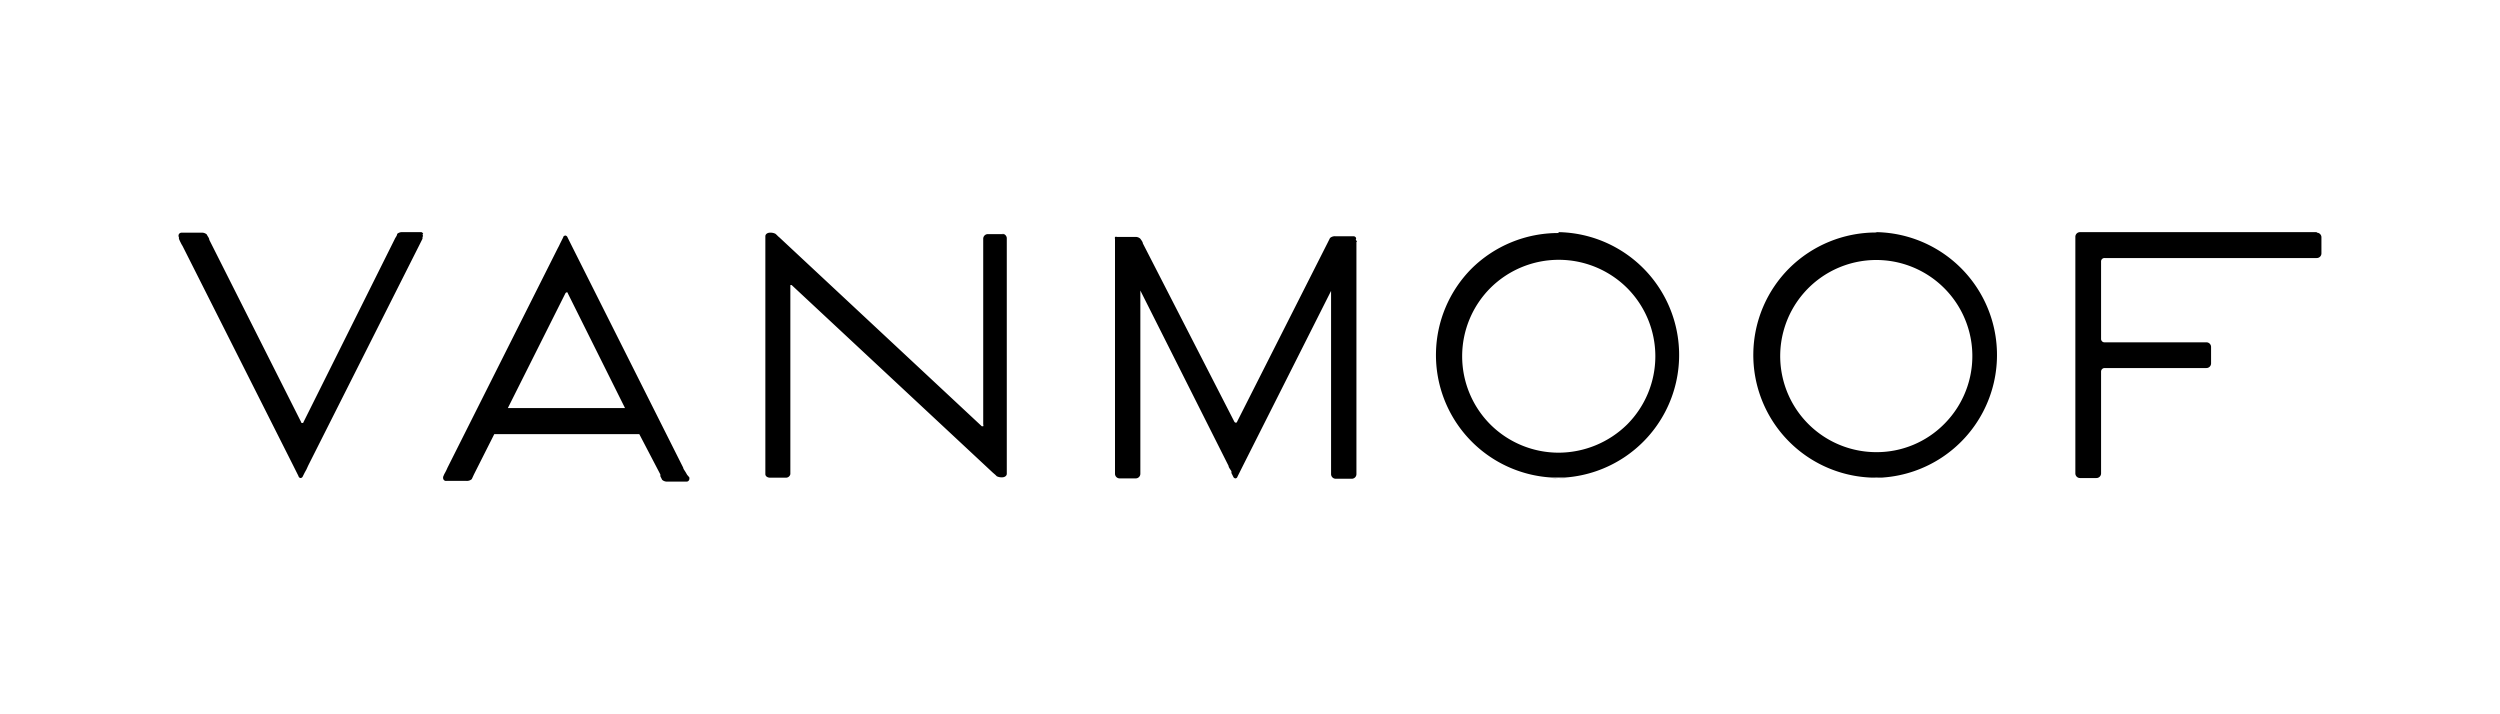
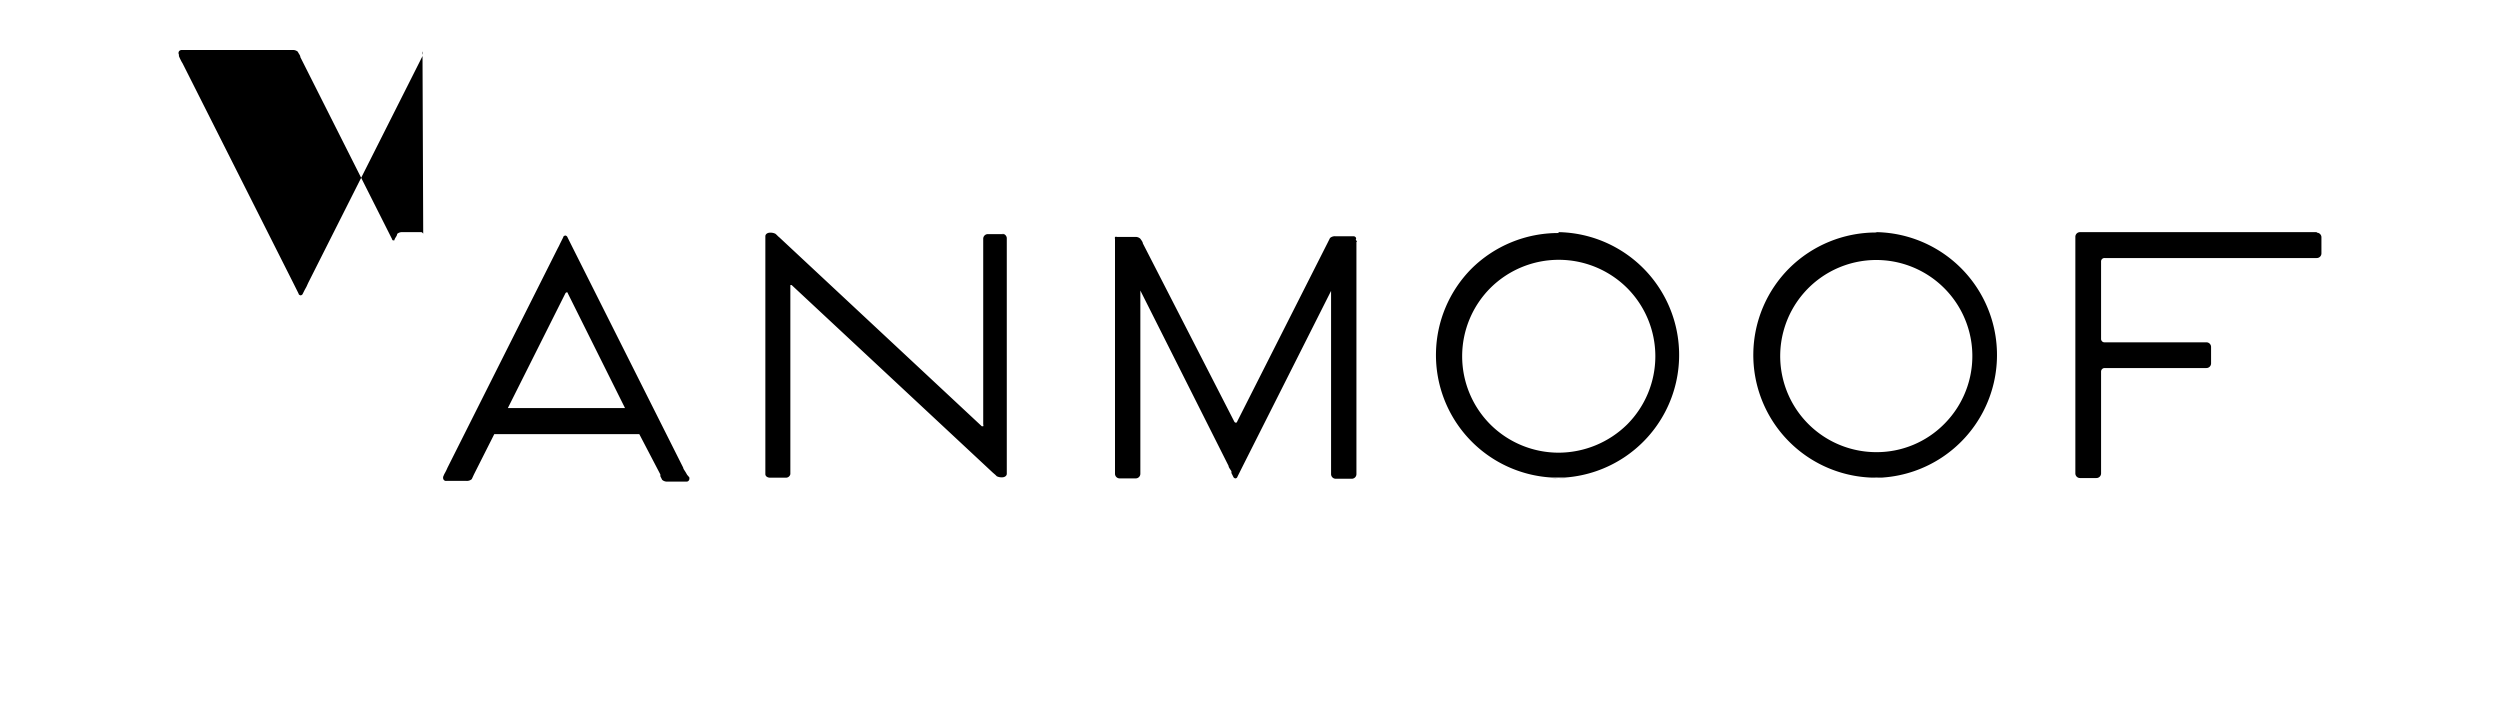
<svg xmlns="http://www.w3.org/2000/svg" viewBox="0 0 140 40">
-   <path d="M129.74,13H116.48a.26.26,0,0,0-.26.26V26.51a.26.26,0,0,0,.26.26h.92a.26.26,0,0,0,.26-.26h0v-5.7a.2.2,0,0,1,.2-.2h5.7a.26.26,0,0,0,.26-.26v-.92a.26.26,0,0,0-.26-.26h-5.7a.19.19,0,0,1-.2-.2V14.65a.19.19,0,0,1,.2-.2h11.88a.26.26,0,0,0,.26-.26v-.92a.26.26,0,0,0-.26-.24h0M38.6,26.73a.25.25,0,0,1,0,.12.16.16,0,0,1-.18.12H37.38a.41.41,0,0,1-.3-.1h0l-.1-.2,0-.1L35.8,24.31H27.68l-1.14,2.26-.12.26,0,0a.41.41,0,0,1-.3.1H25a.16.16,0,0,1-.18-.12.25.25,0,0,1,0-.12l.06-.14a3,3,0,0,0,.18-.36l6.18-12.3a2.68,2.68,0,0,0,.12-.24l.08-.16.1-.2c0-.06.08-.1.12-.1h0a.15.15,0,0,1,.12.1l.1.2.2.4,6.18,12.3c0,.06.08.16.14.26l.08.14Zm-6.8-10.3s0-.06-.06-.06a.11.11,0,0,0-.08.06l-3.22,6.42H35Zm44.12-3a.12.12,0,0,0,0-.14.16.16,0,0,0-.14-.06h-1a.41.41,0,0,0-.3.1h0l-.14.28-5.06,10s0,.06-.08.06a.11.11,0,0,1-.08-.06L64,13.63c0-.08-.1-.2-.14-.26l0,0a.38.38,0,0,0-.3-.1h-1a.17.17,0,0,0-.12,0,.28.28,0,0,0,0,.12h0a.07.07,0,0,0,0,0V26.53a.26.26,0,0,0,.26.26h.9a.26.26,0,0,0,.26-.26h0V16.27l4.94,9.82c0,.08.1.2.16.3l0,.1.1.2a.15.15,0,0,0,.12.1.13.13,0,0,0,.12-.1l.1-.2.2-.4,4.94-9.8V26.55a.26.26,0,0,0,.26.26h.9a.26.26,0,0,0,.26-.26v-13c.06,0,0-.06,0-.08h0m-19.74-.36h-.9a.26.26,0,0,0-.26.26v10.4a.12.12,0,0,1,0,.1s0,0-.08,0L43.64,13.29c-.08-.06-.14-.14-.22-.2a.61.61,0,0,0-.3-.06h0c-.14,0-.26.08-.26.2V26.55c0,.12.12.2.26.2H44a.25.25,0,0,0,.26-.2V16.05s0-.08,0-.08a.08.08,0,0,1,.08,0l11.26,10.5.14.12.08.08a.61.61,0,0,0,.3.06h0c.14,0,.26-.08.26-.2V13.33a.26.26,0,0,0-.26-.24m-32.42,0A.18.18,0,0,0,23.6,13H22.54a.41.41,0,0,0-.3.1h0c0,.1-.1.2-.14.3L17,23.63s0,.06-.08.06a.06.06,0,0,1-.06-.06l-5.14-10.2c0-.1-.1-.2-.14-.3a.41.41,0,0,0-.3-.1H10.18a.18.18,0,0,0-.16.08.19.19,0,0,0,0,.18l0,.08a2,2,0,0,0,.1.22,1.45,1.45,0,0,0,.1.18l6.2,12.3.2.4.1.2c0,.06.08.1.12.1h0a.15.15,0,0,0,.12-.1l.1-.2.1-.18.1-.22,6.2-12.3.2-.4,0-.08a.2.2,0,0,0,0-.18M105.08,13a6.88,6.88,0,0,1,.38,13.74h-.78a6.87,6.87,0,0,1-4.48-11.72,6.9,6.9,0,0,1,4.88-2m0,13.72a2.68,2.68,0,0,0,.4,0h-.78a2.42,2.42,0,0,0,.38,0m3.8-3a5.38,5.38,0,1,0-3.8,1.58,5.32,5.32,0,0,0,3.8-1.58M87.28,13a6.88,6.88,0,0,1,.38,13.74h-.78A6.87,6.87,0,0,1,82.4,15.05a6.9,6.9,0,0,1,4.88-2m0,13.72a2.68,2.68,0,0,0,.4,0H86.9a2.3,2.3,0,0,0,.38,0m3.84-3a5.41,5.41,0,0,0,0-7.64,5.43,5.43,0,0,0-7.66,0,5.41,5.41,0,0,0,0,7.64,5.42,5.42,0,0,0,3.84,1.58,5.49,5.49,0,0,0,3.82-1.58" />
-   <rect width="140" height="40" fill="none" />
+   <path d="M129.74,13H116.48a.26.26,0,0,0-.26.26V26.51a.26.26,0,0,0,.26.26h.92a.26.26,0,0,0,.26-.26h0v-5.7a.2.2,0,0,1,.2-.2h5.7a.26.26,0,0,0,.26-.26v-.92a.26.26,0,0,0-.26-.26h-5.7a.19.19,0,0,1-.2-.2V14.65a.19.19,0,0,1,.2-.2h11.88a.26.26,0,0,0,.26-.26v-.92a.26.26,0,0,0-.26-.24h0M38.6,26.73a.25.25,0,0,1,0,.12.16.16,0,0,1-.18.12H37.38a.41.41,0,0,1-.3-.1h0l-.1-.2,0-.1L35.8,24.31H27.68l-1.14,2.26-.12.26,0,0a.41.41,0,0,1-.3.1H25a.16.16,0,0,1-.18-.12.25.25,0,0,1,0-.12l.06-.14a3,3,0,0,0,.18-.36l6.18-12.3a2.68,2.68,0,0,0,.12-.24l.08-.16.1-.2c0-.06.08-.1.12-.1h0a.15.15,0,0,1,.12.1l.1.2.2.4,6.18,12.3c0,.06.08.16.14.26l.08.14Zm-6.8-10.3s0-.06-.06-.06a.11.11,0,0,0-.08.06l-3.22,6.42H35Zm44.12-3a.12.12,0,0,0,0-.14.16.16,0,0,0-.14-.06h-1a.41.41,0,0,0-.3.1h0l-.14.28-5.06,10s0,.06-.08.06a.11.11,0,0,1-.08-.06L64,13.63c0-.08-.1-.2-.14-.26l0,0a.38.38,0,0,0-.3-.1h-1a.17.17,0,0,0-.12,0,.28.28,0,0,0,0,.12h0a.07.07,0,0,0,0,0V26.53a.26.26,0,0,0,.26.26h.9a.26.26,0,0,0,.26-.26h0V16.27l4.94,9.82c0,.08.1.2.16.3l0,.1.1.2a.15.15,0,0,0,.12.1.13.13,0,0,0,.12-.1l.1-.2.2-.4,4.94-9.8V26.55a.26.26,0,0,0,.26.26h.9a.26.26,0,0,0,.26-.26v-13c.06,0,0-.06,0-.08h0m-19.74-.36h-.9a.26.26,0,0,0-.26.26v10.4a.12.12,0,0,1,0,.1s0,0-.08,0L43.64,13.29c-.08-.06-.14-.14-.22-.2a.61.61,0,0,0-.3-.06h0c-.14,0-.26.08-.26.2V26.55c0,.12.12.2.26.2H44a.25.25,0,0,0,.26-.2V16.05s0-.08,0-.08a.08.08,0,0,1,.08,0l11.26,10.5.14.12.08.08a.61.61,0,0,0,.3.06h0c.14,0,.26-.08.26-.2V13.33a.26.26,0,0,0-.26-.24m-32.42,0A.18.18,0,0,0,23.6,13H22.54a.41.41,0,0,0-.3.1h0c0,.1-.1.2-.14.3s0,.06-.08.06a.06.06,0,0,1-.06-.06l-5.14-10.2c0-.1-.1-.2-.14-.3a.41.41,0,0,0-.3-.1H10.18a.18.18,0,0,0-.16.08.19.19,0,0,0,0,.18l0,.08a2,2,0,0,0,.1.22,1.45,1.45,0,0,0,.1.18l6.2,12.3.2.4.1.2c0,.06.08.1.12.1h0a.15.15,0,0,0,.12-.1l.1-.2.1-.18.1-.22,6.2-12.3.2-.4,0-.08a.2.2,0,0,0,0-.18M105.08,13a6.88,6.88,0,0,1,.38,13.74h-.78a6.87,6.87,0,0,1-4.48-11.72,6.9,6.9,0,0,1,4.88-2m0,13.72a2.68,2.68,0,0,0,.4,0h-.78a2.42,2.42,0,0,0,.38,0m3.8-3a5.38,5.38,0,1,0-3.8,1.58,5.32,5.32,0,0,0,3.8-1.58M87.28,13a6.88,6.88,0,0,1,.38,13.74h-.78A6.87,6.87,0,0,1,82.4,15.05a6.9,6.9,0,0,1,4.88-2m0,13.72a2.68,2.68,0,0,0,.4,0H86.9a2.3,2.3,0,0,0,.38,0m3.84-3a5.41,5.41,0,0,0,0-7.64,5.43,5.43,0,0,0-7.66,0,5.41,5.41,0,0,0,0,7.64,5.42,5.42,0,0,0,3.84,1.58,5.49,5.49,0,0,0,3.82-1.58" />
</svg>